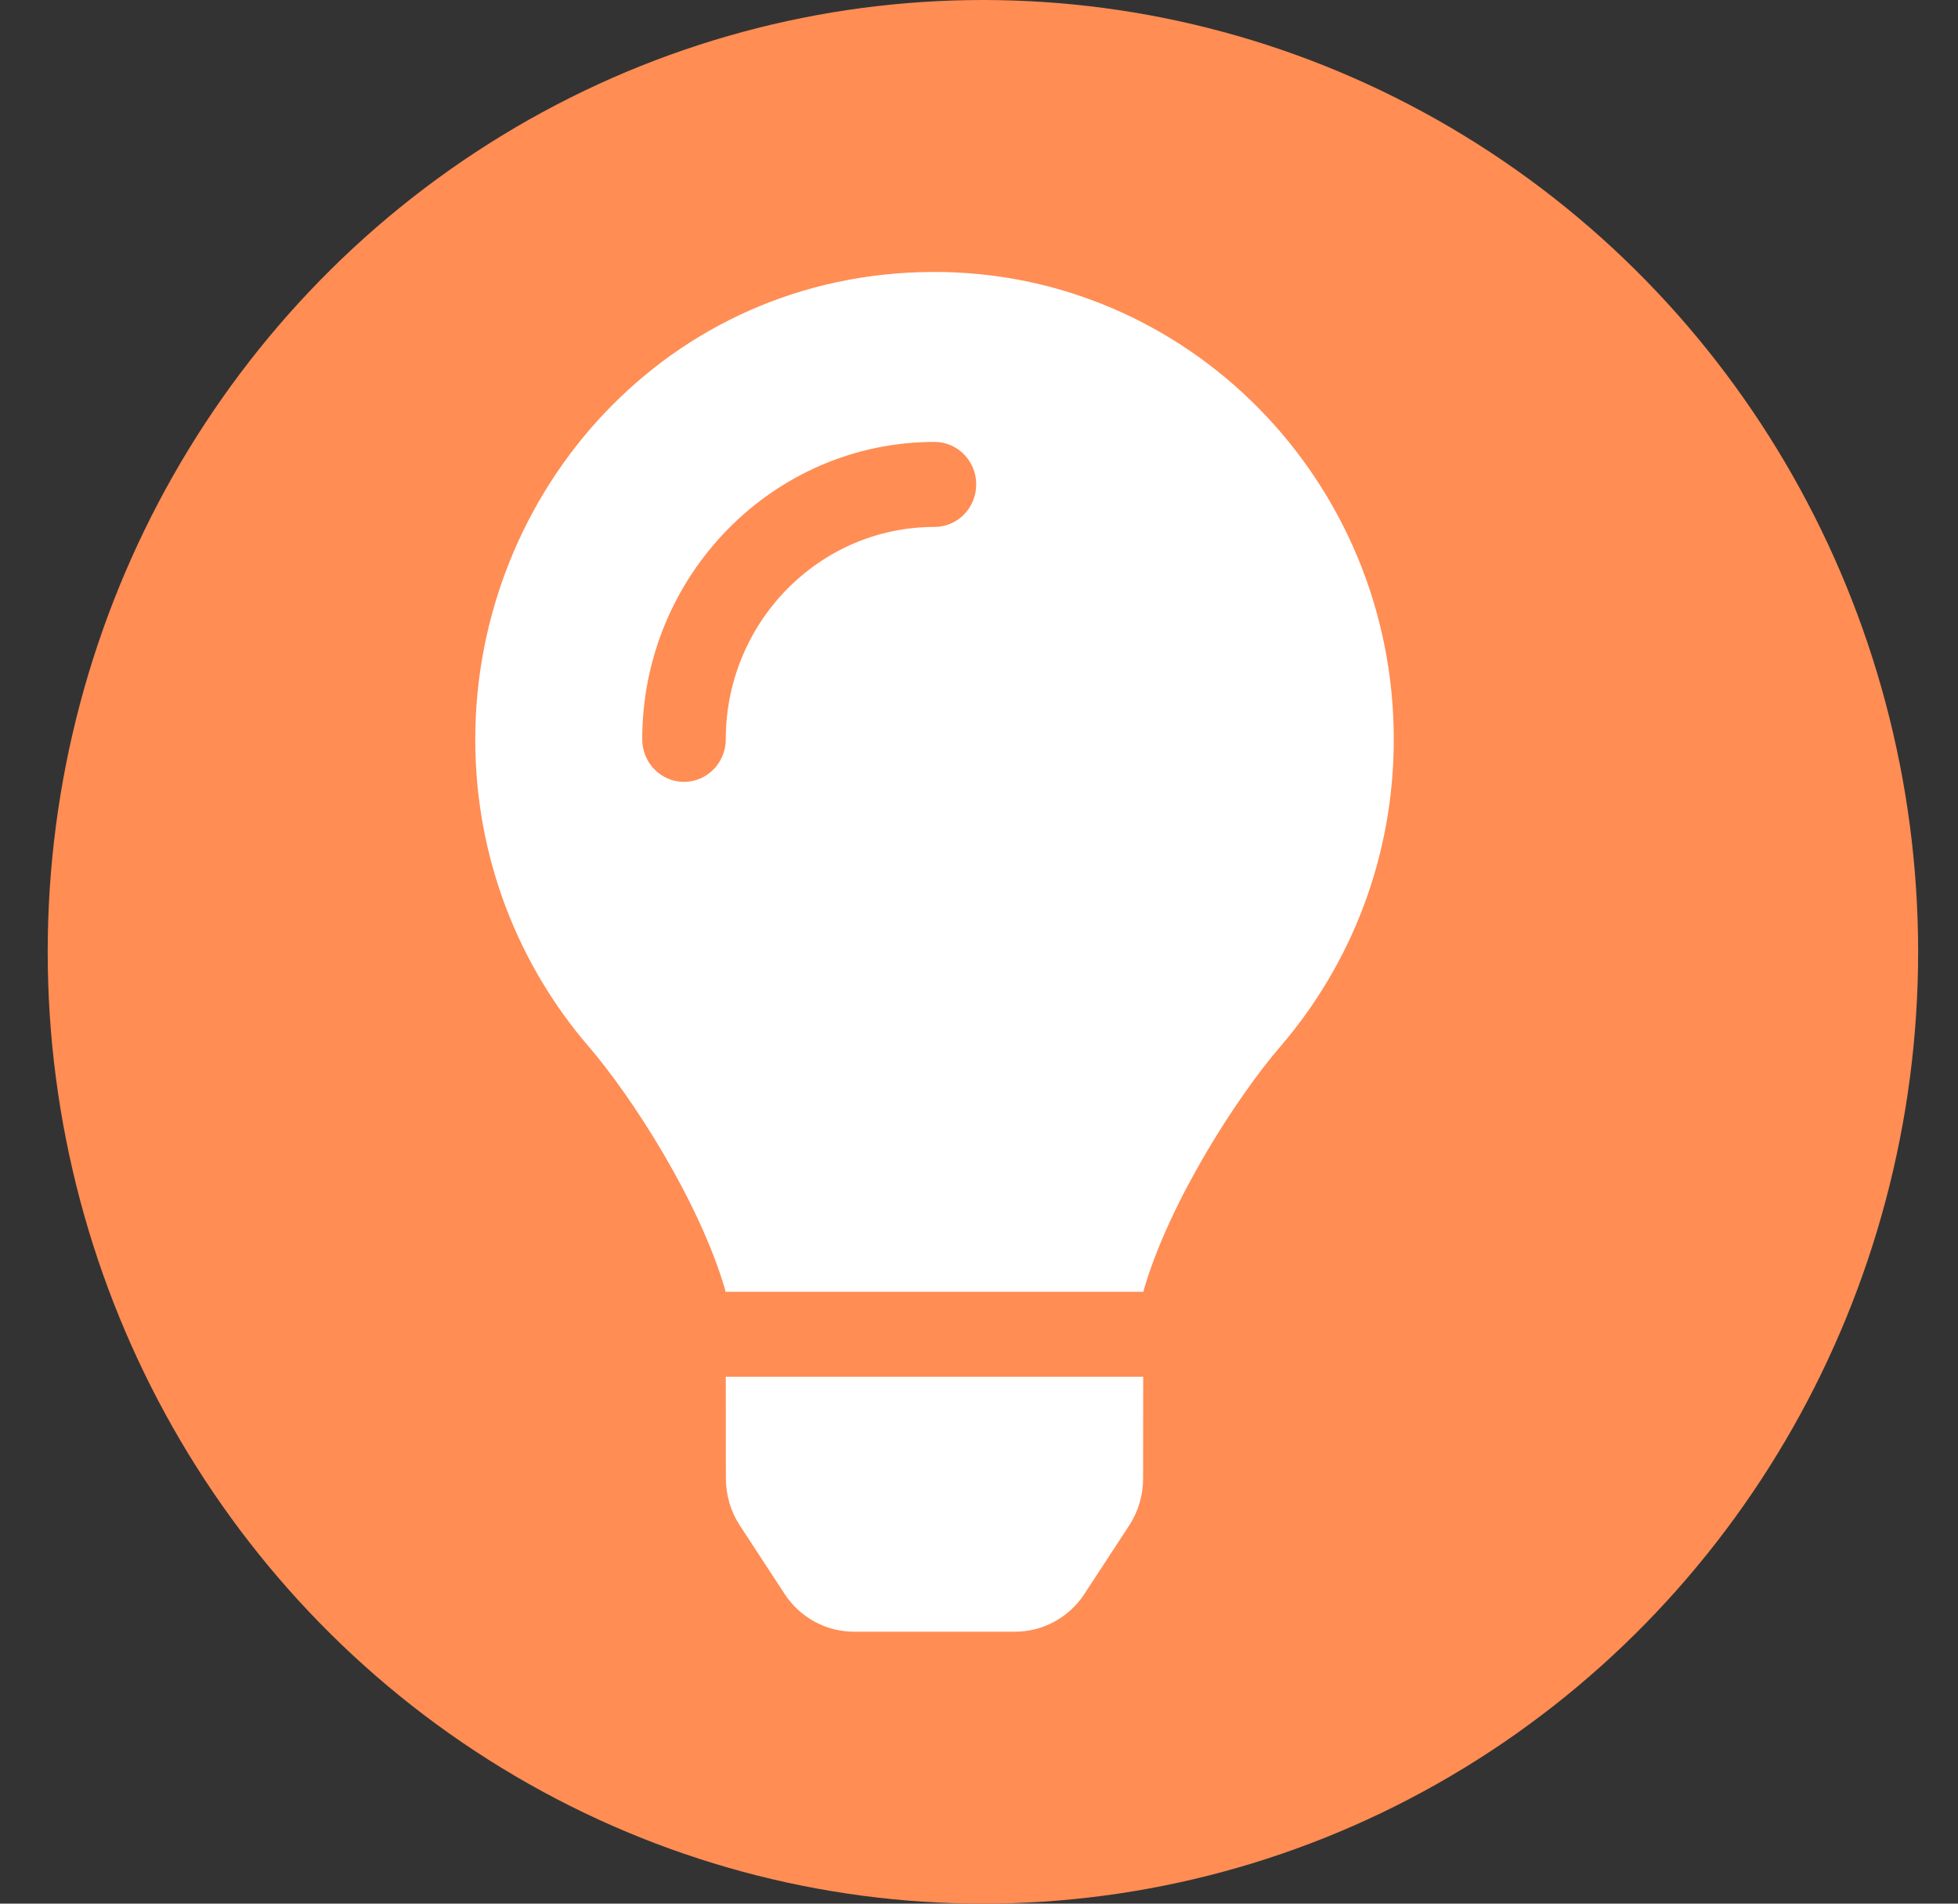
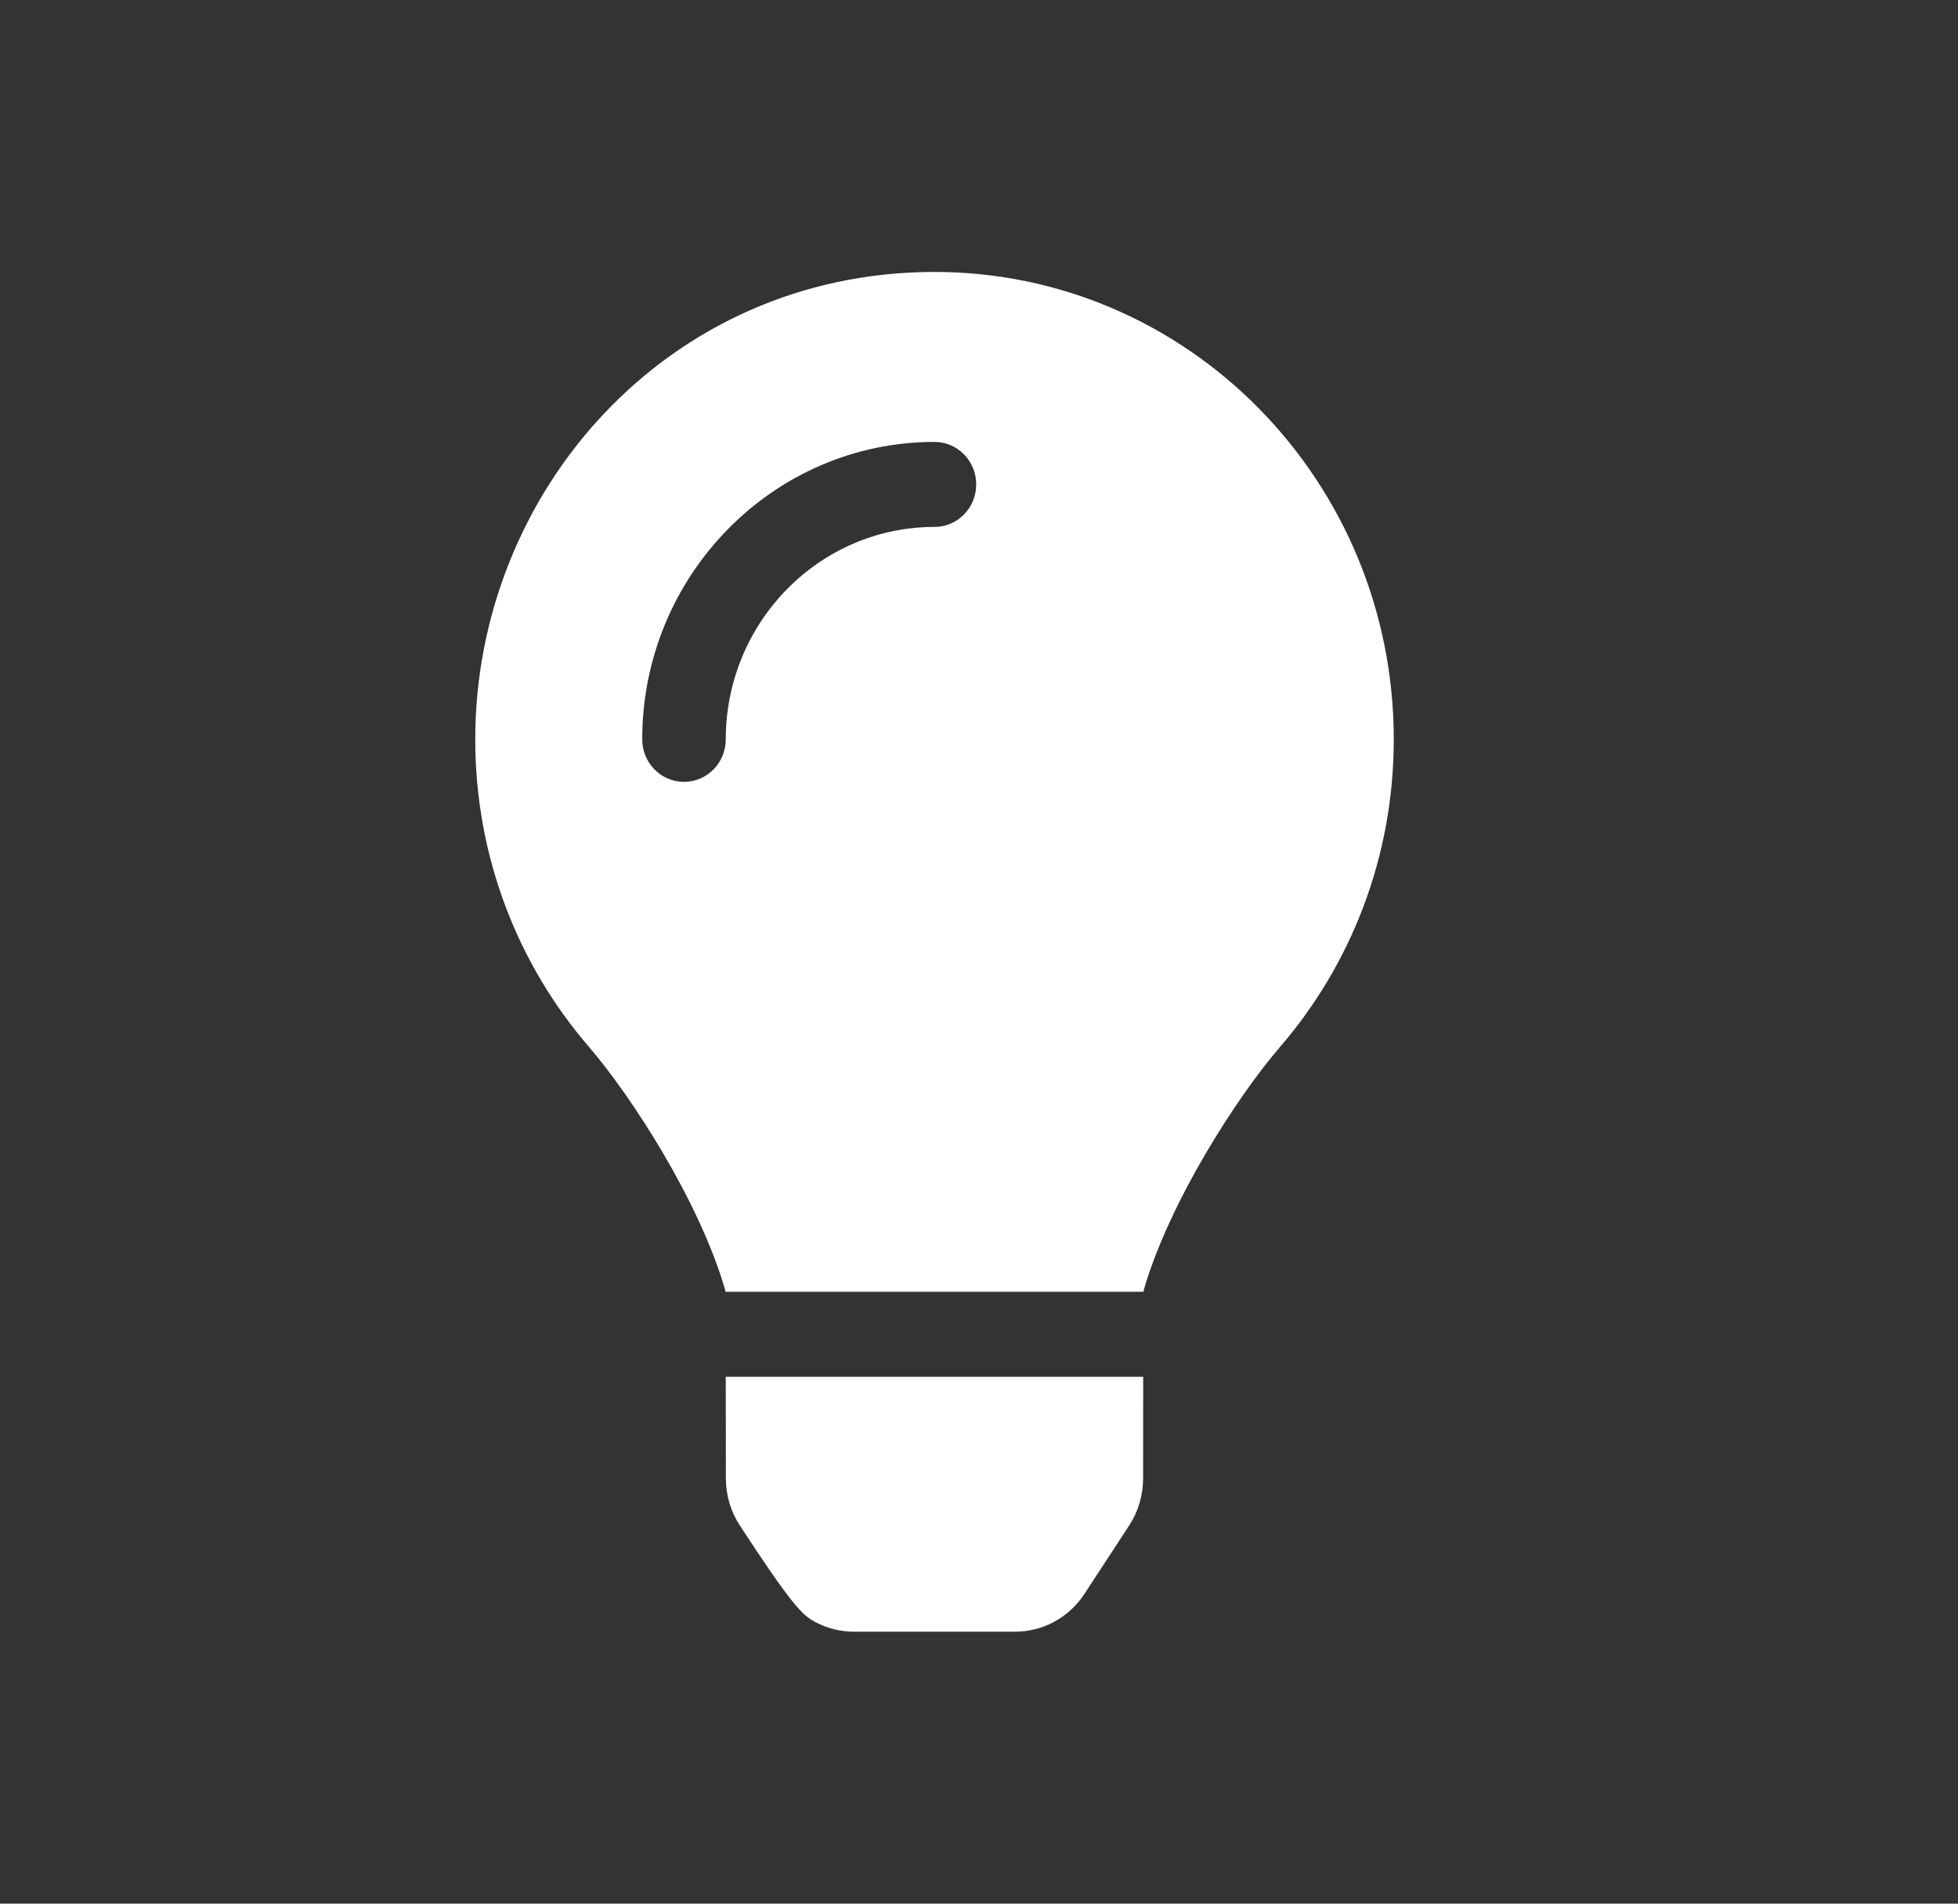
<svg xmlns="http://www.w3.org/2000/svg" width="36" height="35" viewBox="0 0 36 35" fill="none">
  <rect x="0" y="0" width="36" height="35" fill="#333333" stroke="none" />
-   <ellipse cx="18.072" cy="17.5" rx="17.195" ry="17.5" fill="#FF8D54" />
-   <path d="M13.346 27.185C13.347 27.492 13.436 27.793 13.604 28.049L14.424 29.303C14.563 29.518 14.754 29.694 14.976 29.815C15.2 29.937 15.449 30 15.702 30H18.662C18.915 30 19.164 29.937 19.387 29.815C19.61 29.694 19.8 29.518 19.94 29.303L20.76 28.049C20.928 27.793 21.017 27.492 21.017 27.185L21.019 25.312H13.344L13.346 27.185ZM8.738 13.594C8.738 15.76 9.527 17.737 10.828 19.247C11.62 20.168 12.86 22.09 13.332 23.712C13.334 23.725 13.336 23.738 13.338 23.75H21.026C21.028 23.738 21.029 23.726 21.031 23.712C21.503 22.09 22.743 20.168 23.536 19.247C24.837 17.737 25.626 15.76 25.626 13.594C25.626 8.838 21.831 4.985 17.155 5C12.261 5.015 8.738 9.051 8.738 13.594ZM17.182 9.688C15.065 9.688 13.344 11.44 13.344 13.594C13.344 14.025 13 14.375 12.576 14.375C12.152 14.375 11.808 14.025 11.808 13.594C11.808 10.578 14.219 8.125 17.182 8.125C17.606 8.125 17.949 8.475 17.949 8.906C17.949 9.338 17.606 9.688 17.182 9.688Z" fill="white" />
+   <path d="M13.346 27.185C13.347 27.492 13.436 27.793 13.604 28.049C14.563 29.518 14.754 29.694 14.976 29.815C15.2 29.937 15.449 30 15.702 30H18.662C18.915 30 19.164 29.937 19.387 29.815C19.61 29.694 19.8 29.518 19.94 29.303L20.76 28.049C20.928 27.793 21.017 27.492 21.017 27.185L21.019 25.312H13.344L13.346 27.185ZM8.738 13.594C8.738 15.76 9.527 17.737 10.828 19.247C11.62 20.168 12.86 22.09 13.332 23.712C13.334 23.725 13.336 23.738 13.338 23.75H21.026C21.028 23.738 21.029 23.726 21.031 23.712C21.503 22.09 22.743 20.168 23.536 19.247C24.837 17.737 25.626 15.76 25.626 13.594C25.626 8.838 21.831 4.985 17.155 5C12.261 5.015 8.738 9.051 8.738 13.594ZM17.182 9.688C15.065 9.688 13.344 11.44 13.344 13.594C13.344 14.025 13 14.375 12.576 14.375C12.152 14.375 11.808 14.025 11.808 13.594C11.808 10.578 14.219 8.125 17.182 8.125C17.606 8.125 17.949 8.475 17.949 8.906C17.949 9.338 17.606 9.688 17.182 9.688Z" fill="white" />
</svg>